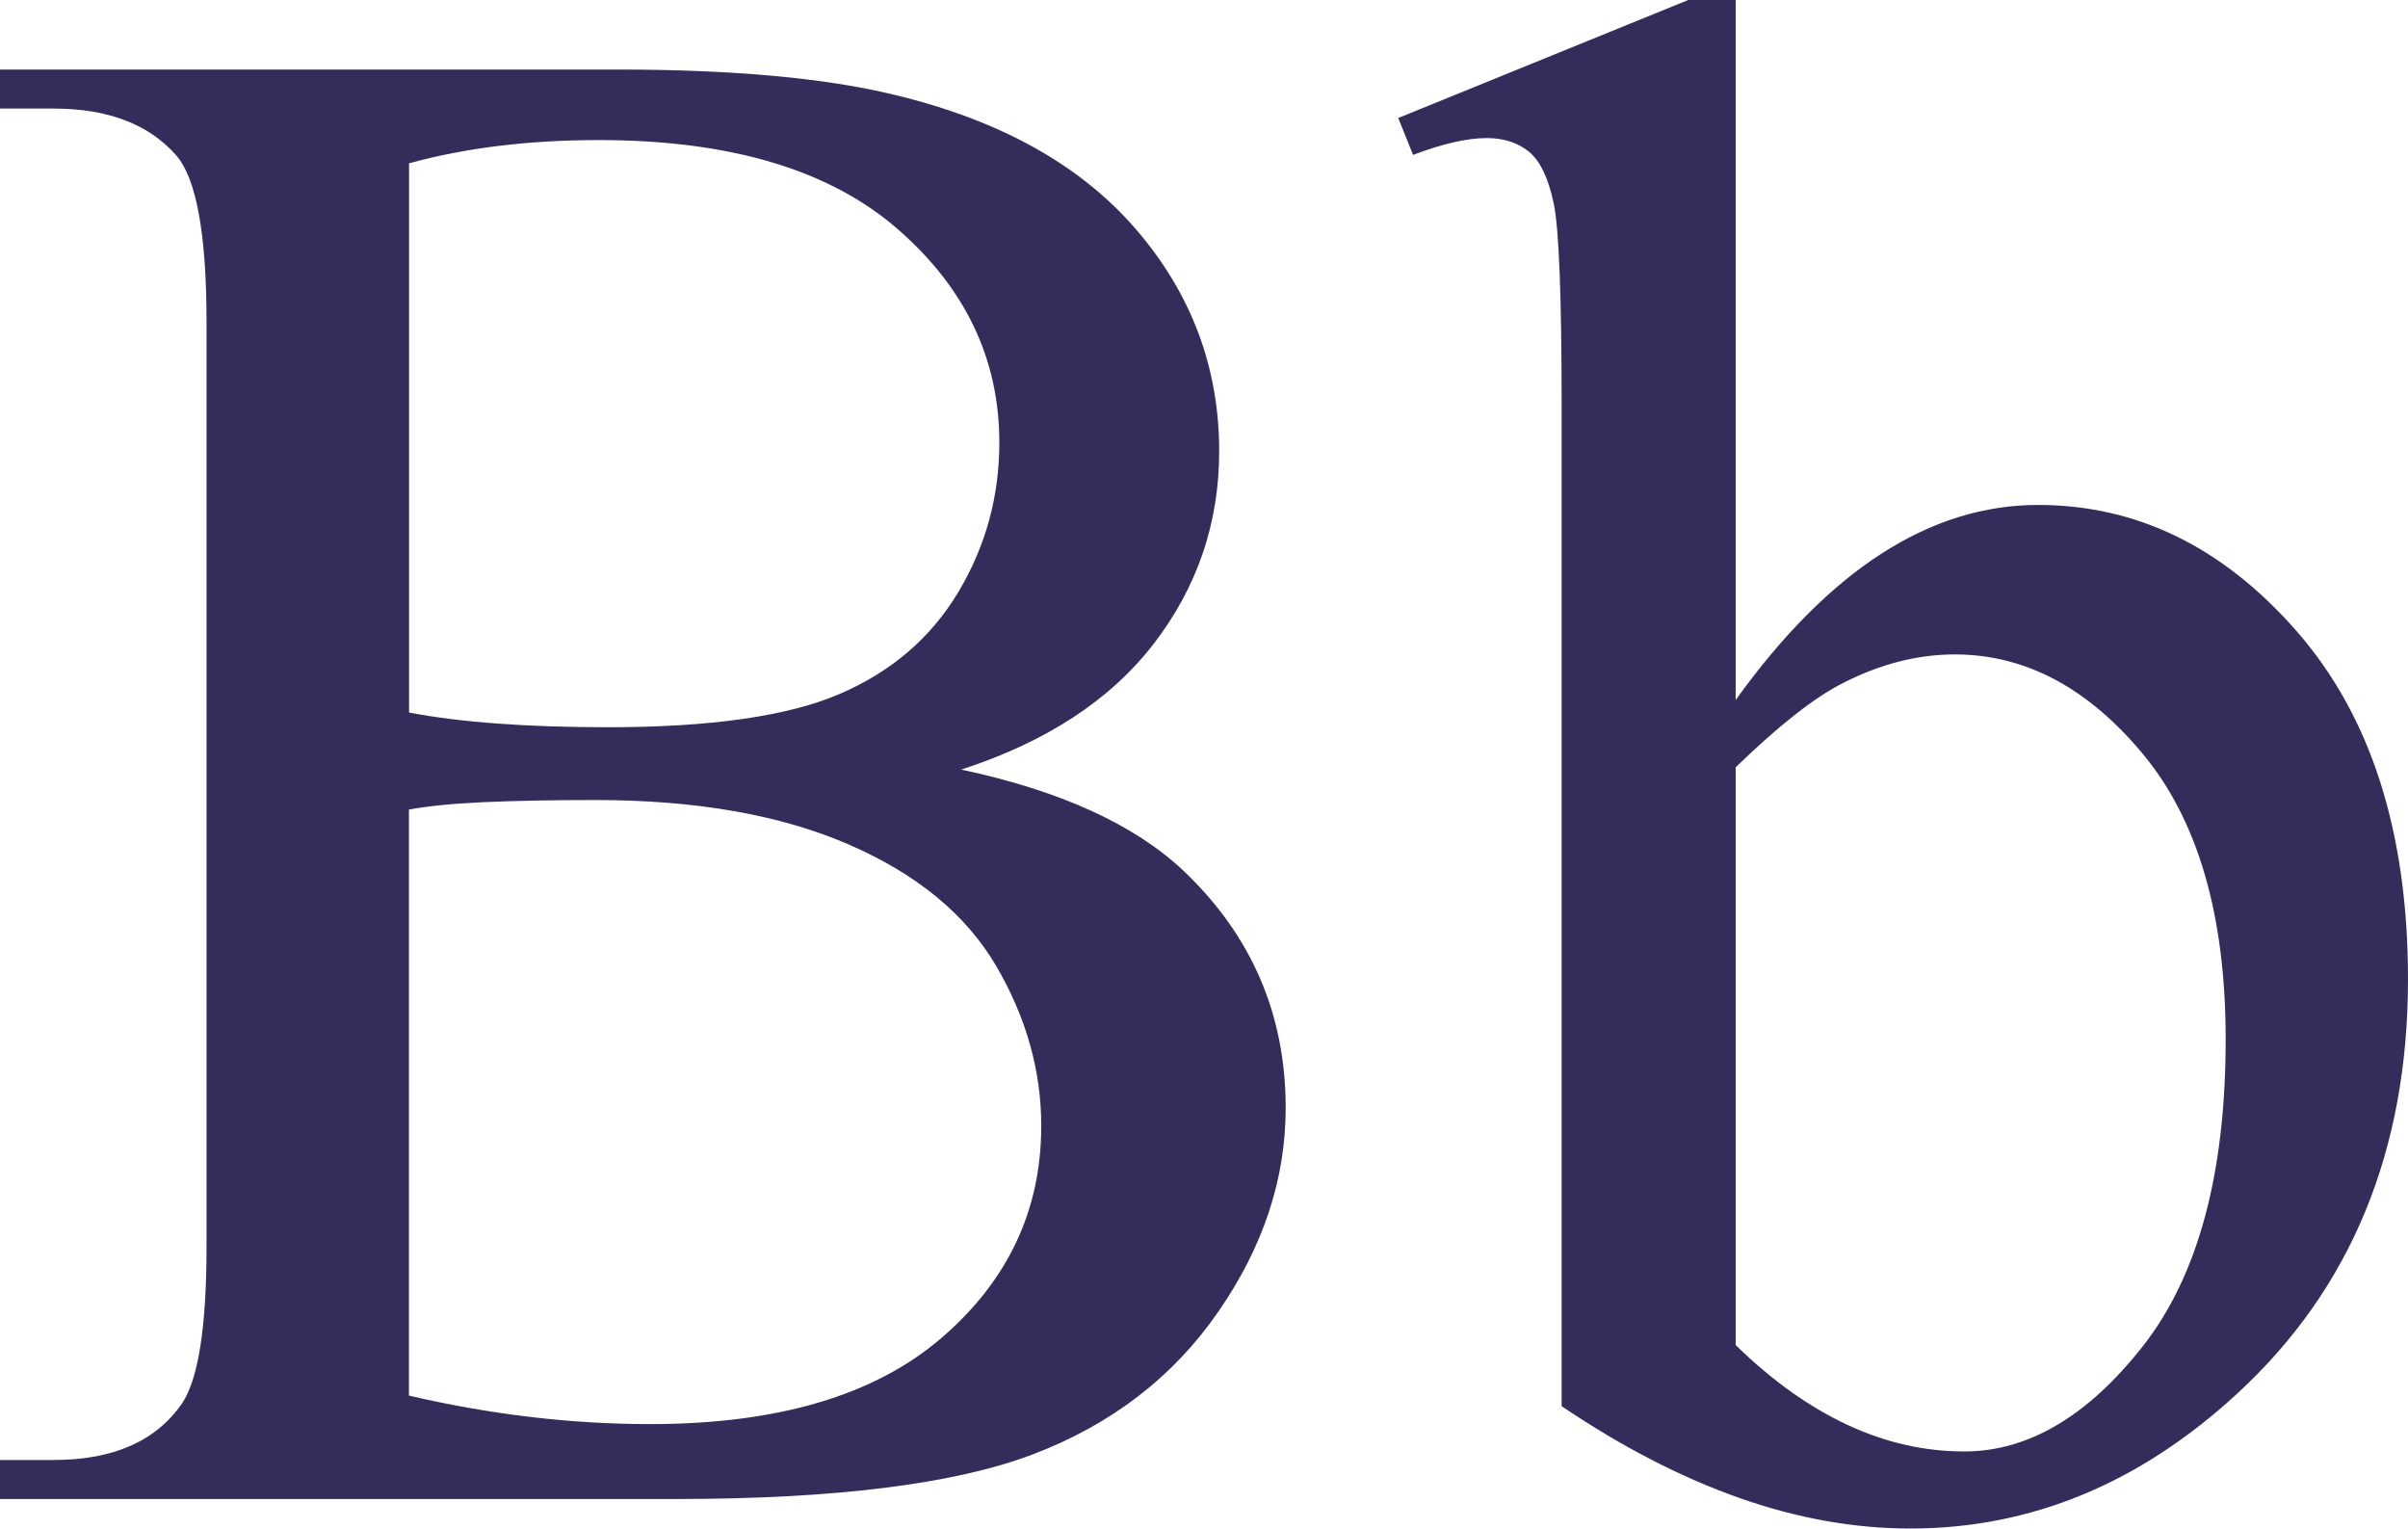
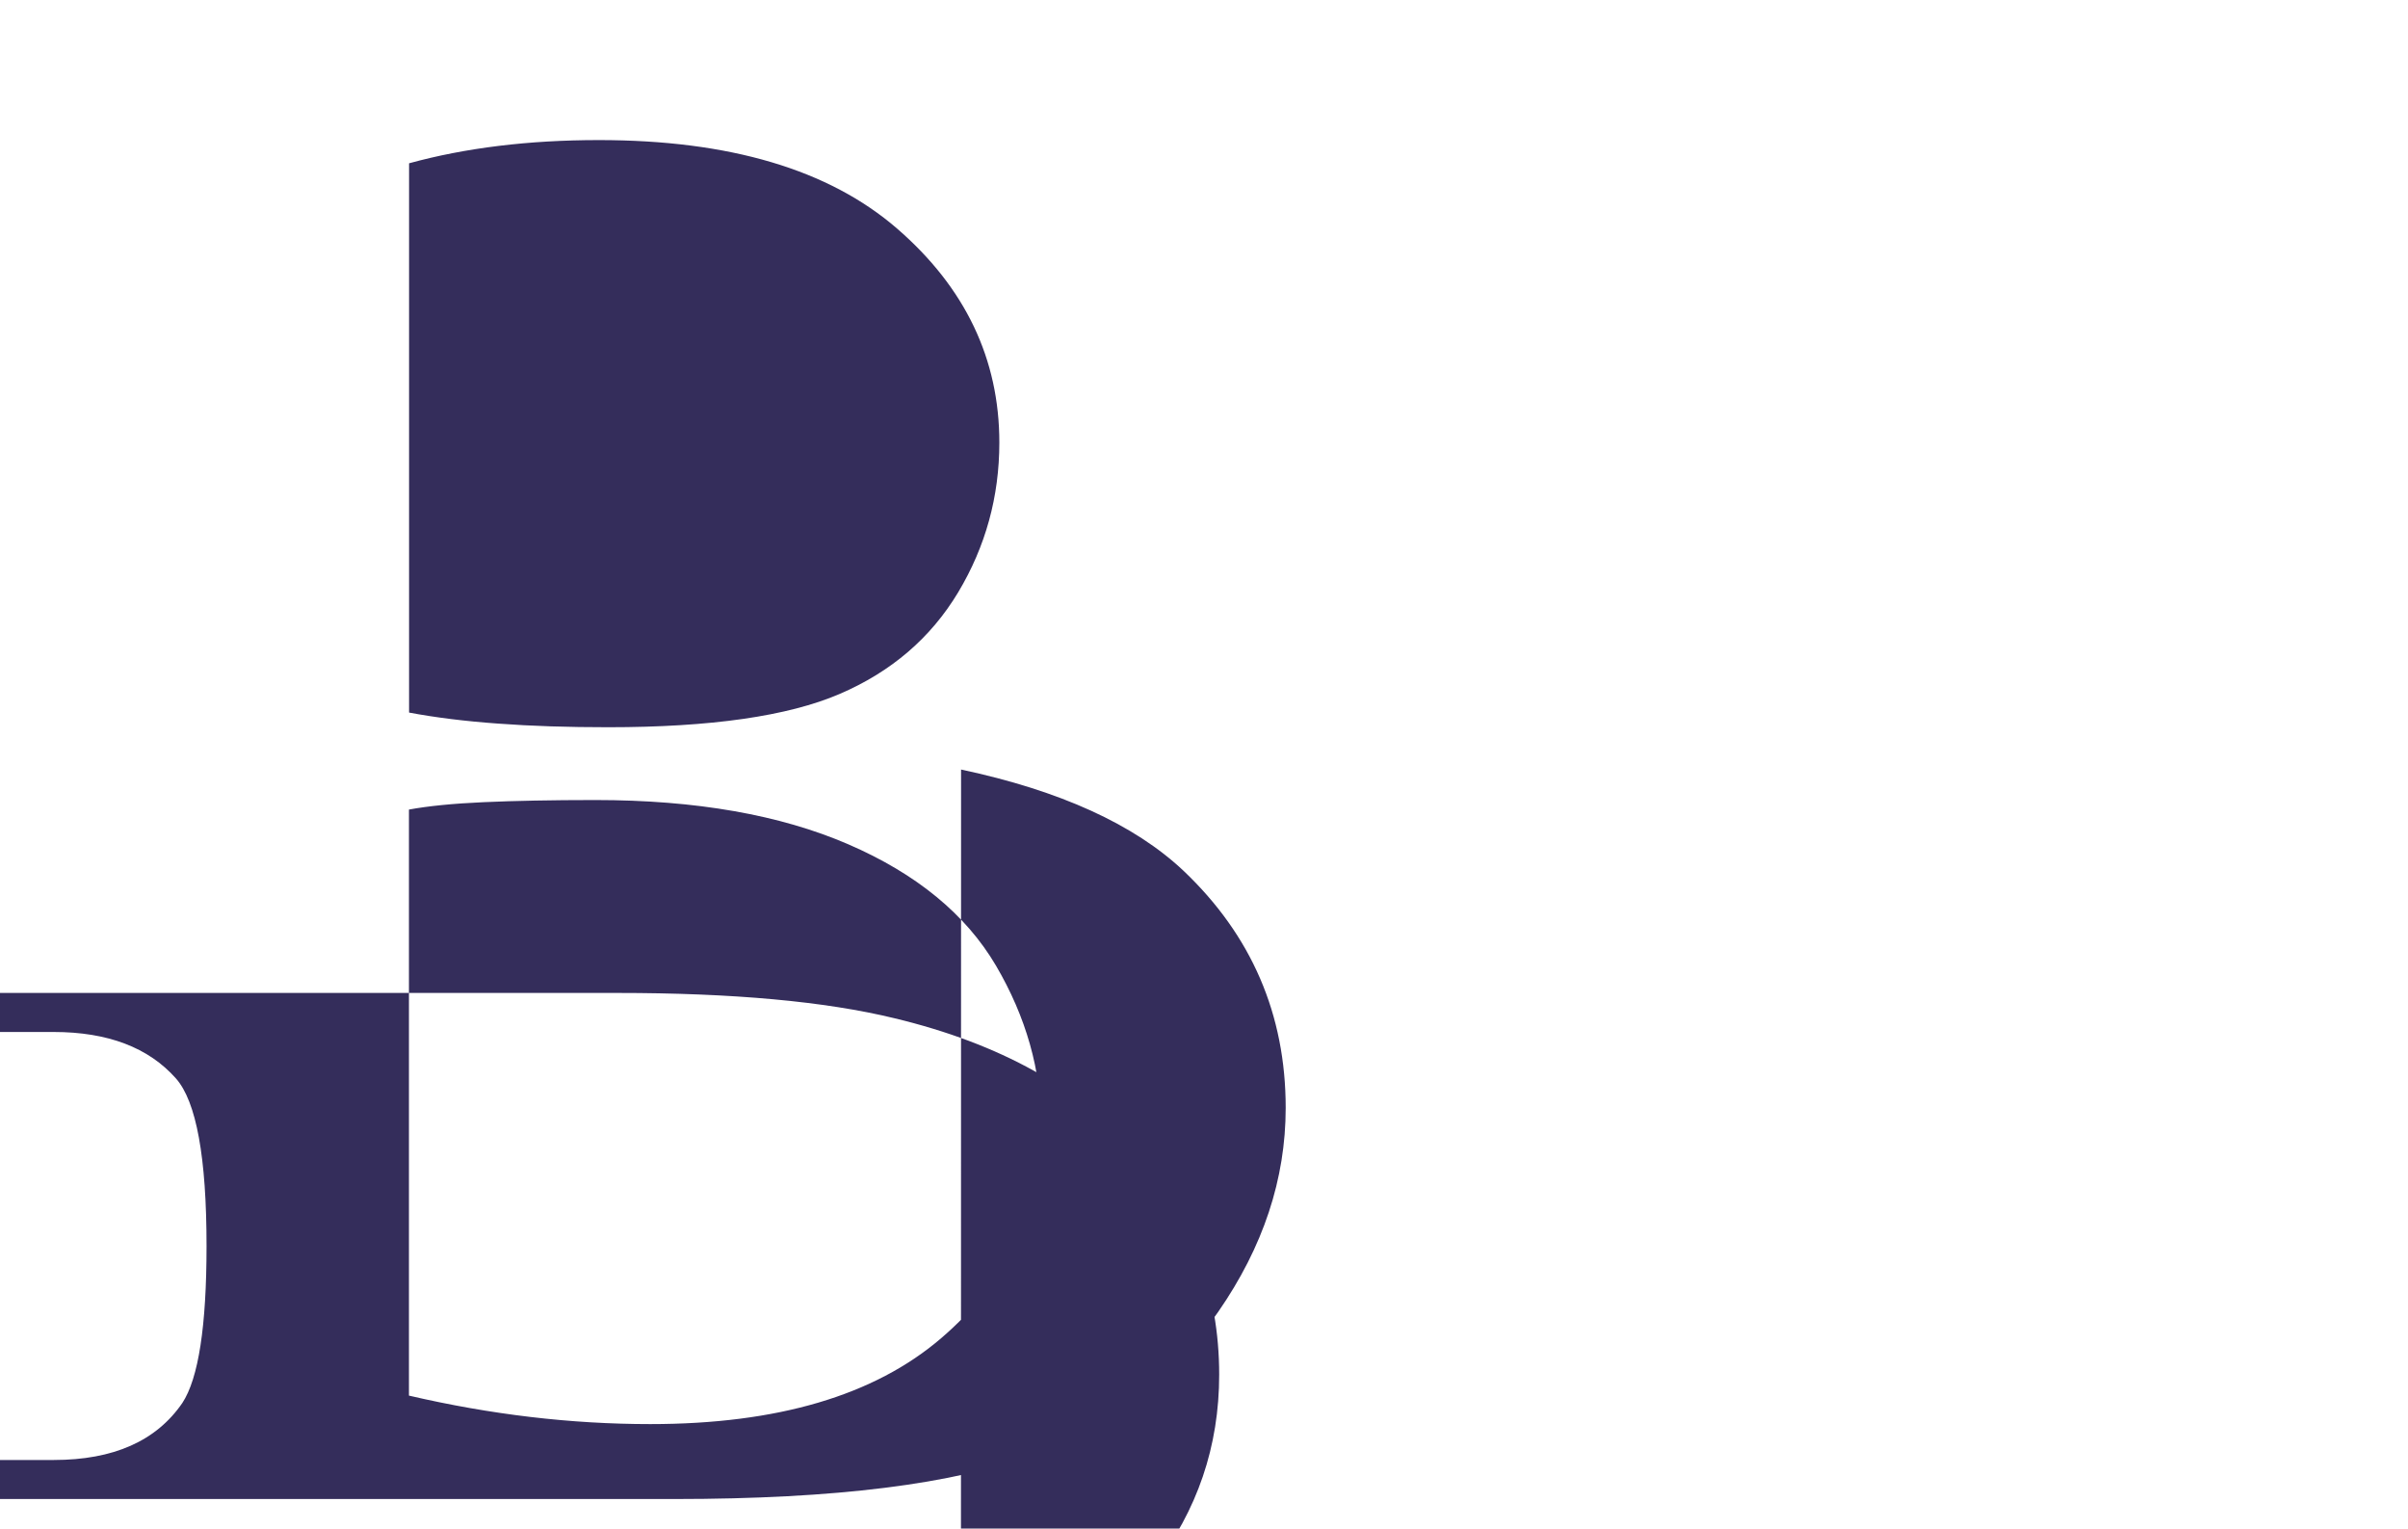
<svg xmlns="http://www.w3.org/2000/svg" id="a" data-name="Layer_1" viewBox="0 0 191.9 121.78">
  <defs>
    <style>
      .b {
        fill: #342d5b;
      }
    </style>
  </defs>
-   <path class="b" d="M76.59,61.31c7.89,1.68,13.8,4.37,17.72,8.06,5.43,5.15,8.15,11.45,8.15,18.9,0,5.66-1.79,11.07-5.38,16.25-3.58,5.18-8.5,8.96-14.74,11.34-6.24,2.38-15.78,3.57-28.6,3.57H0v-3.11h4.28c4.76,0,8.17-1.51,10.25-4.54,1.29-1.96,1.93-6.13,1.93-12.51V25.7c0-7.05-.81-11.51-2.44-13.35-2.18-2.46-5.43-3.7-9.74-3.7H0v-3.11h49.21c9.18,0,16.54.67,22.09,2.02,8.4,2.02,14.81,5.58,19.23,10.71,4.42,5.12,6.63,11.02,6.63,17.68,0,5.71-1.74,10.82-5.21,15.33-3.47,4.51-8.6,7.85-15.37,10.04ZM32.59,56.77c2.07.39,4.44.69,7.1.88,2.66.2,5.58.29,8.78.29,8.17,0,14.32-.88,18.44-2.65s7.26-4.46,9.45-8.1c2.18-3.64,3.28-7.61,3.28-11.93,0-6.66-2.72-12.35-8.15-17.05-5.43-4.7-13.35-7.05-23.77-7.05-5.6,0-10.64.62-15.12,1.85v43.76ZM32.59,111.19c6.49,1.51,12.9,2.27,19.23,2.27,10.13,0,17.86-2.28,23.18-6.84,5.32-4.56,7.98-10.2,7.98-16.92,0-4.42-1.21-8.68-3.61-12.77-2.41-4.09-6.33-7.31-11.76-9.66-5.43-2.35-12.15-3.53-20.16-3.53-3.47,0-6.44.06-8.9.17-2.46.11-4.45.31-5.96.59v46.69Z" />
-   <path class="b" d="M138.32,55.77c7.45-10.36,15.48-15.54,24.1-15.54,7.89,0,14.78,3.37,20.66,10.12,5.88,6.75,8.82,15.97,8.82,27.67,0,13.66-4.54,24.66-13.61,33.01-7.78,7.17-16.46,10.75-26.04,10.75-4.48,0-9.03-.81-13.65-2.44s-9.34-4.06-14.15-7.31V32.33c0-8.73-.21-14.11-.63-16.12s-1.08-3.39-1.97-4.12c-.9-.73-2.02-1.09-3.36-1.09-1.57,0-3.53.45-5.88,1.34l-1.18-2.94L134.54,0h3.78v55.77ZM138.32,61.14v46.02c2.86,2.8,5.81,4.91,8.86,6.34,3.05,1.43,6.17,2.14,9.36,2.14,5.09,0,9.84-2.8,14.24-8.4,4.39-5.6,6.59-13.74,6.59-24.44,0-9.85-2.2-17.43-6.59-22.72-4.4-5.29-9.39-7.94-14.99-7.94-2.97,0-5.94.76-8.9,2.27-2.24,1.12-5.1,3.36-8.57,6.72Z" />
+   <path class="b" d="M76.59,61.31c7.89,1.68,13.8,4.37,17.72,8.06,5.43,5.15,8.15,11.45,8.15,18.9,0,5.66-1.79,11.07-5.38,16.25-3.58,5.18-8.5,8.96-14.74,11.34-6.24,2.38-15.78,3.57-28.6,3.57H0v-3.11h4.28c4.76,0,8.17-1.51,10.25-4.54,1.29-1.96,1.93-6.13,1.93-12.51c0-7.05-.81-11.51-2.44-13.35-2.18-2.46-5.43-3.7-9.74-3.7H0v-3.11h49.21c9.18,0,16.54.67,22.09,2.02,8.4,2.02,14.81,5.58,19.23,10.71,4.42,5.12,6.63,11.02,6.63,17.68,0,5.71-1.74,10.82-5.21,15.33-3.47,4.51-8.6,7.85-15.37,10.04ZM32.59,56.77c2.07.39,4.44.69,7.1.88,2.66.2,5.58.29,8.78.29,8.17,0,14.32-.88,18.44-2.65s7.26-4.46,9.45-8.1c2.18-3.64,3.28-7.61,3.28-11.93,0-6.66-2.72-12.35-8.15-17.05-5.43-4.7-13.35-7.05-23.77-7.05-5.6,0-10.64.62-15.12,1.85v43.76ZM32.59,111.19c6.49,1.51,12.9,2.27,19.23,2.27,10.13,0,17.86-2.28,23.18-6.84,5.32-4.56,7.98-10.2,7.98-16.92,0-4.42-1.21-8.68-3.61-12.77-2.41-4.09-6.33-7.31-11.76-9.66-5.43-2.35-12.15-3.53-20.16-3.53-3.47,0-6.44.06-8.9.17-2.46.11-4.45.31-5.96.59v46.69Z" />
</svg>